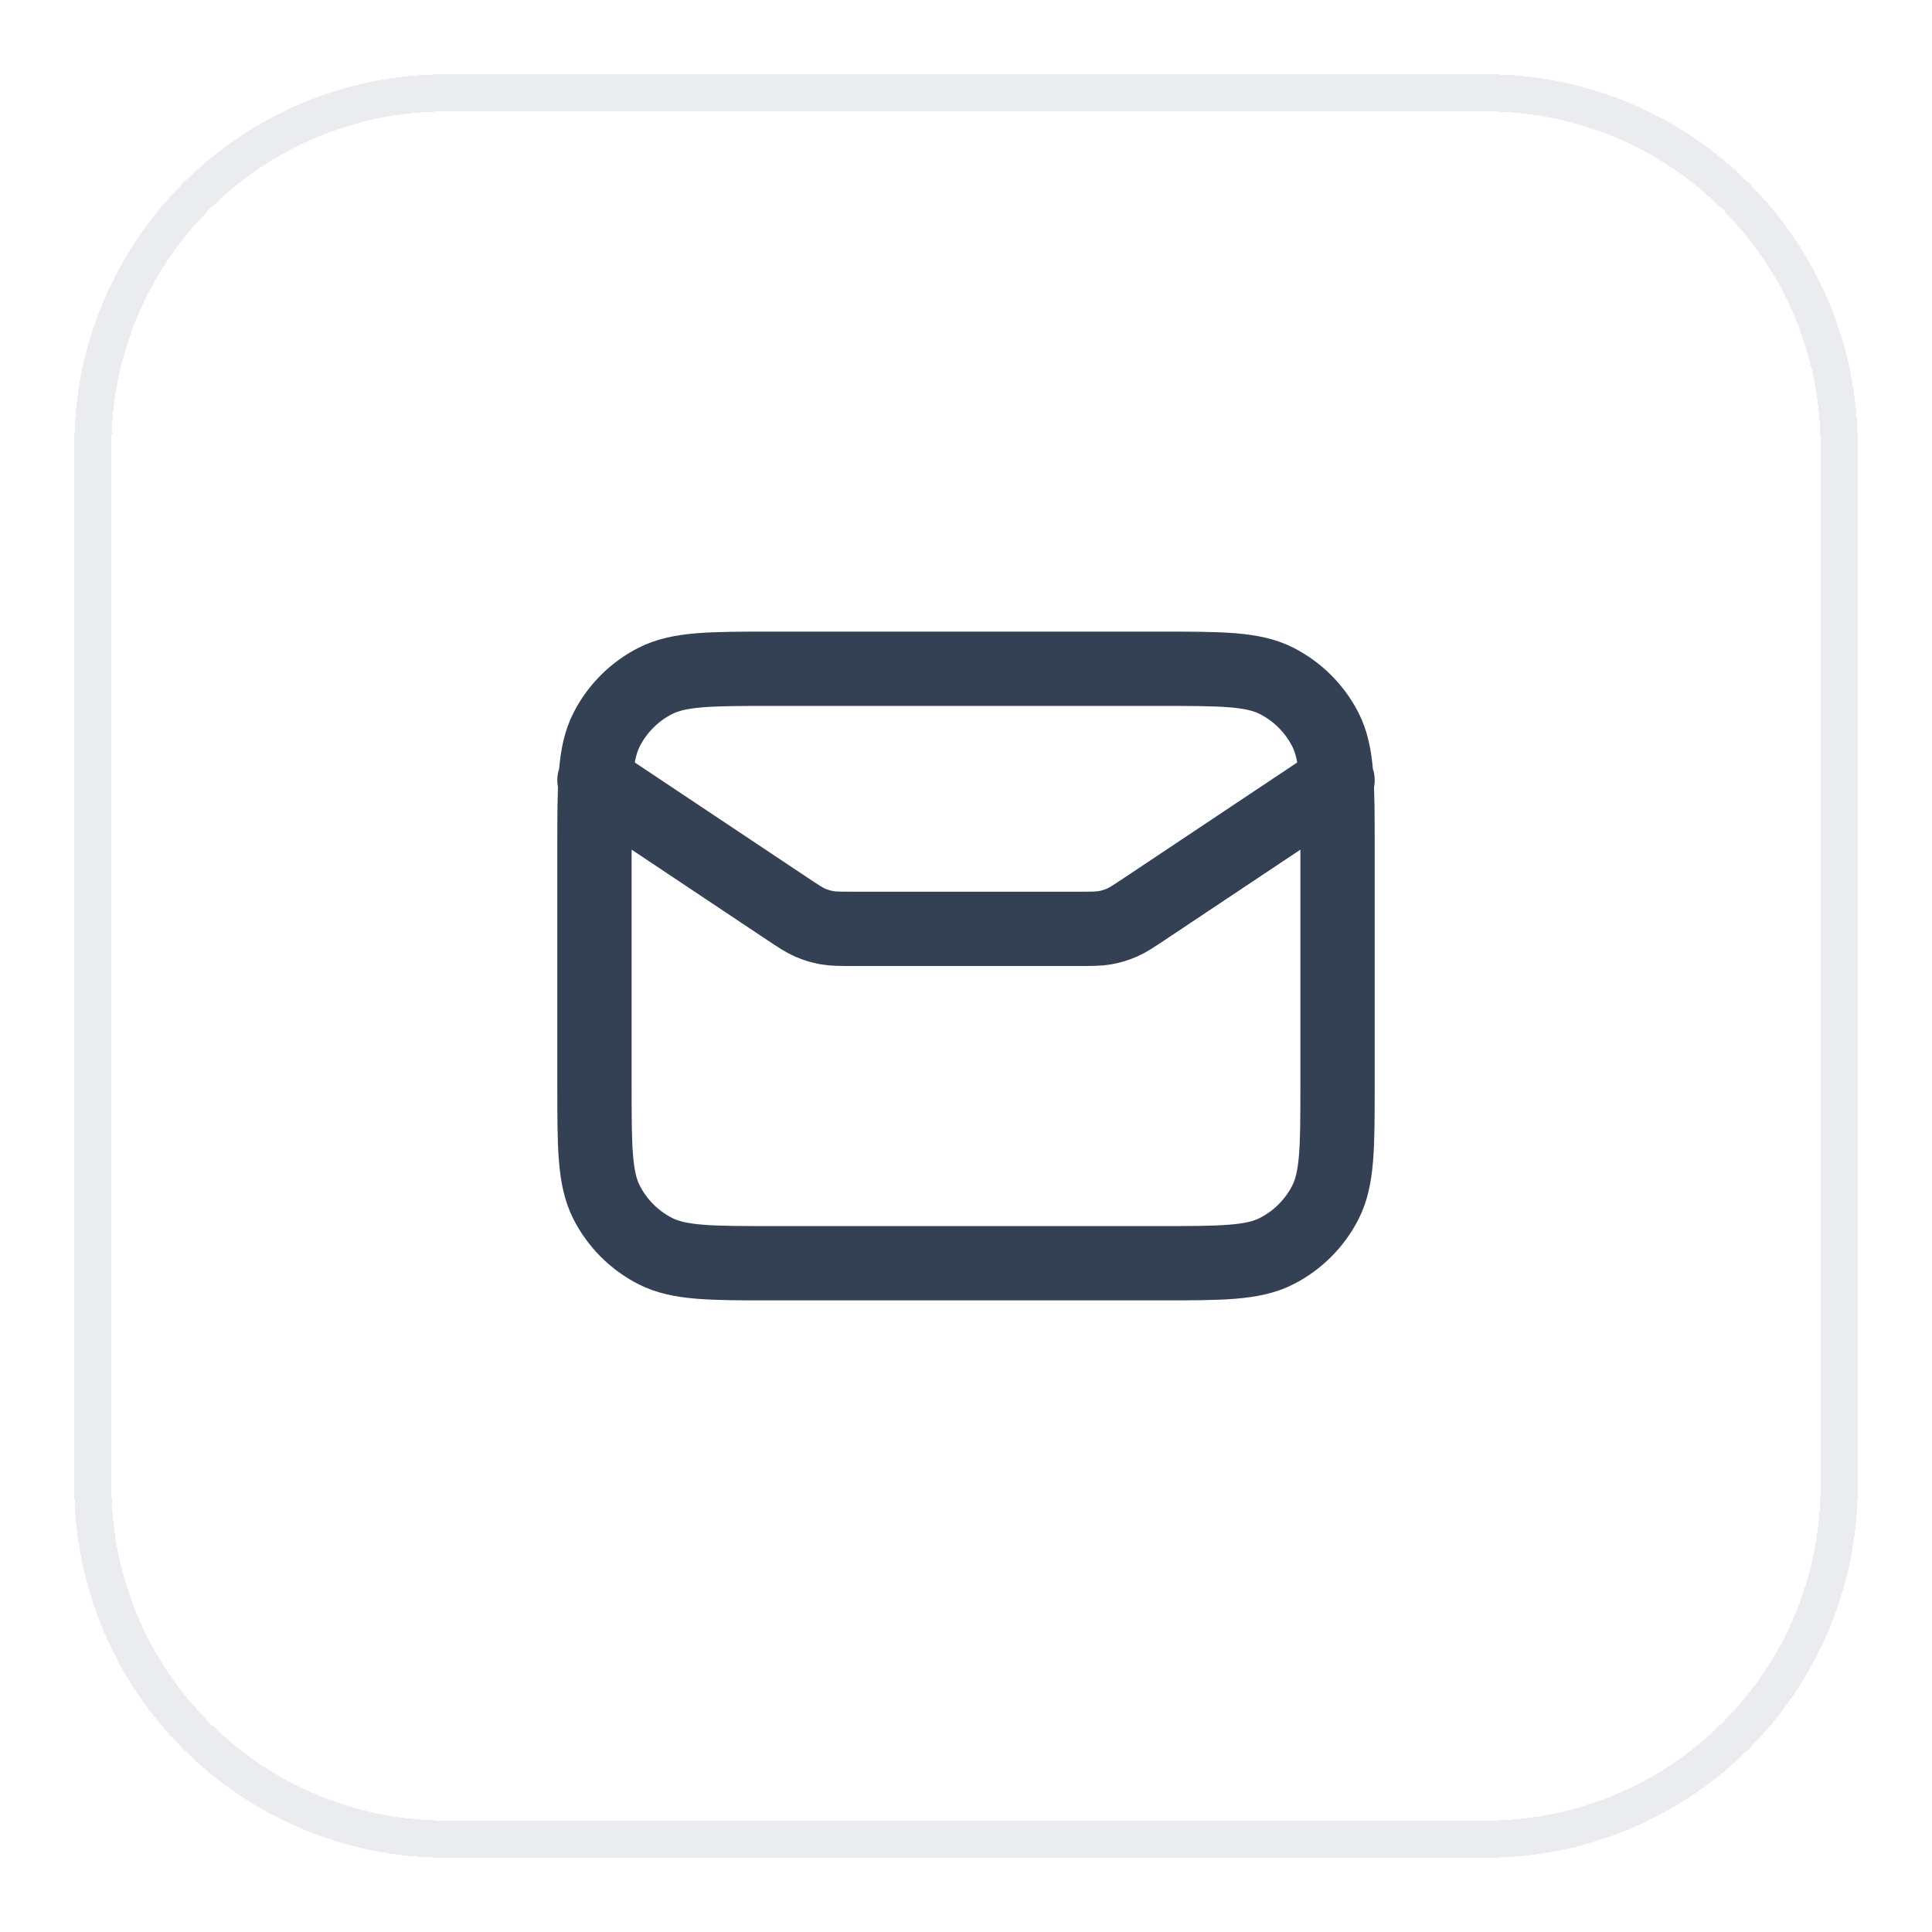
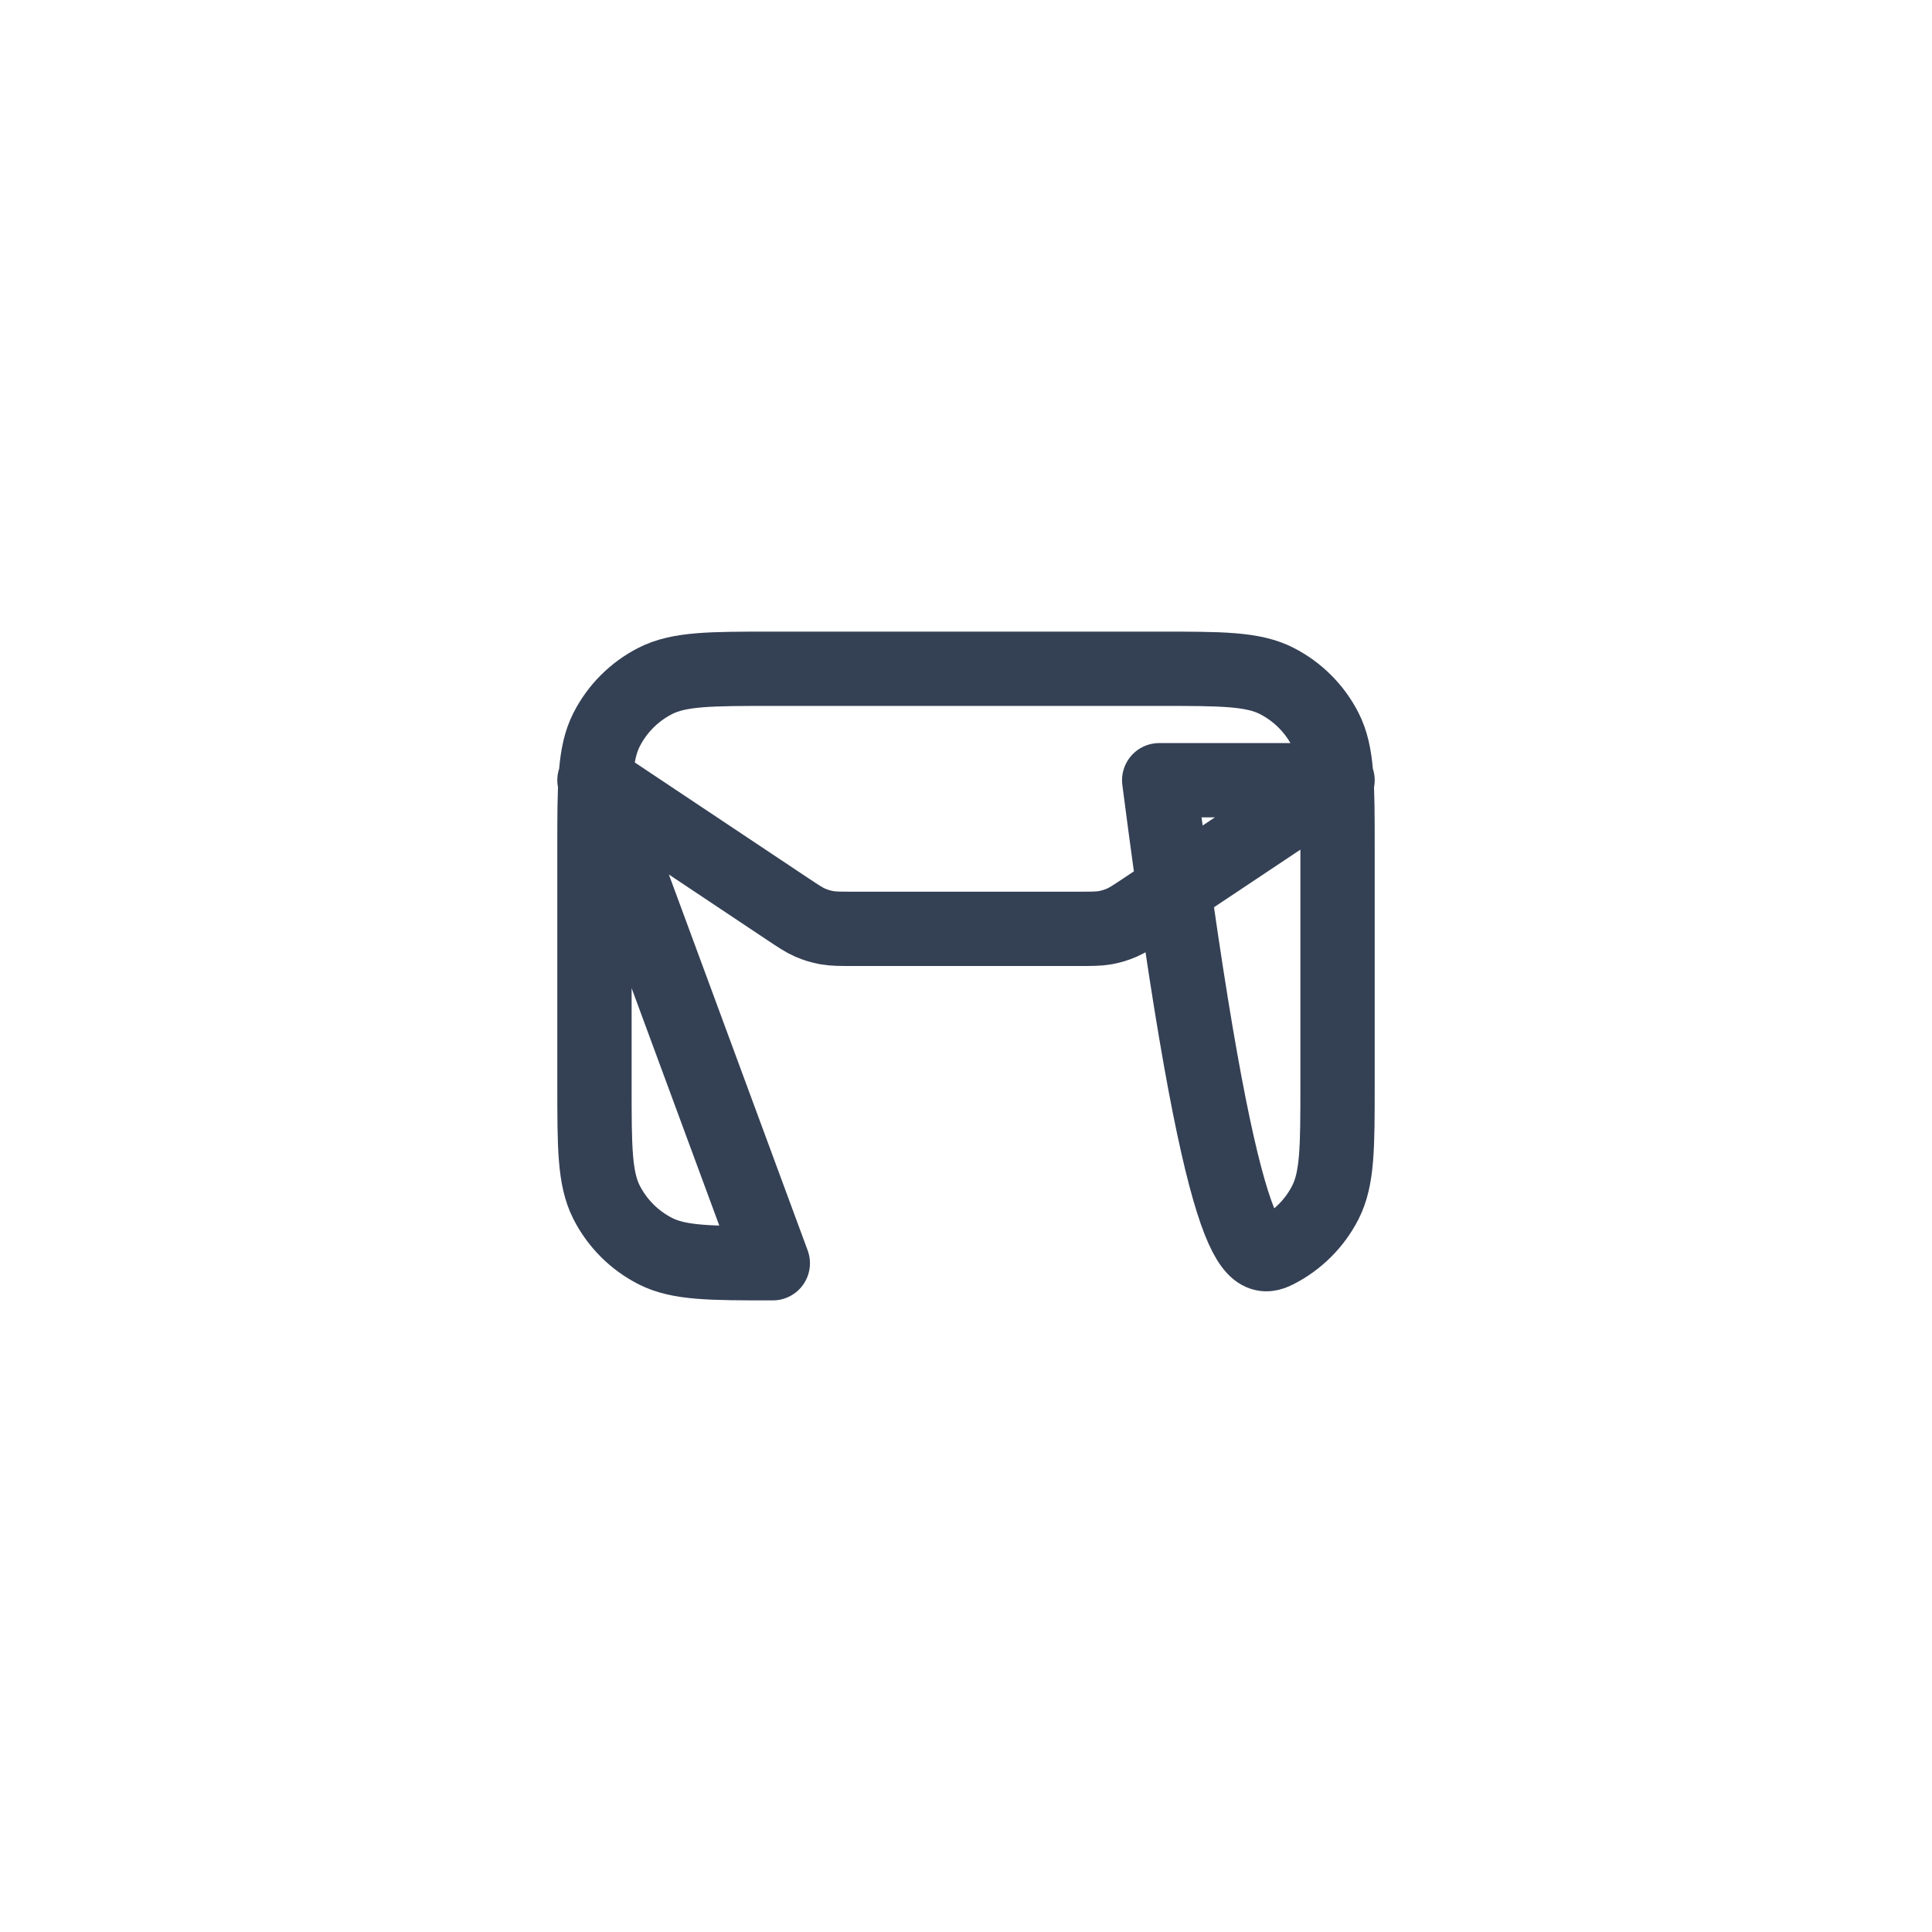
<svg xmlns="http://www.w3.org/2000/svg" width="52" height="52" viewBox="0 0 52 52" fill="none">
  <g filter="url(#filter0_d_237_113)">
-     <path d="M2.5 11C2.5 5.753 6.753 1.5 12 1.5H40C45.247 1.5 49.5 5.753 49.5 11V39C49.5 44.247 45.247 48.5 40 48.5H12C6.753 48.5 2.5 44.247 2.5 39V11Z" stroke="#EAECF0" shape-rendering="crispEdges" />
-     <path d="M16 20L21.194 23.463C21.494 23.662 21.643 23.762 21.805 23.833C21.949 23.896 22.1 23.941 22.255 23.969C22.429 24 22.609 24 22.969 24H29.031C29.391 24 29.571 24 29.745 23.969C29.9 23.941 30.051 23.896 30.195 23.833C30.357 23.762 30.506 23.662 30.806 23.463L36 20M20.8 33H31.2C32.88 33 33.72 33 34.362 32.673C34.926 32.385 35.385 31.927 35.673 31.362C36 30.72 36 29.88 36 28.2V21.8C36 20.12 36 19.28 35.673 18.638C35.385 18.073 34.926 17.615 34.362 17.327C33.72 17 32.88 17 31.2 17H20.8C19.12 17 18.28 17 17.638 17.327C17.073 17.615 16.615 18.073 16.327 18.638C16 19.28 16 20.12 16 21.8V28.2C16 29.88 16 30.72 16.327 31.362C16.615 31.927 17.073 32.385 17.638 32.673C18.28 33 19.12 33 20.8 33Z" stroke="#344054" stroke-width="2" stroke-linecap="round" stroke-linejoin="round" />
+     <path d="M16 20L21.194 23.463C21.494 23.662 21.643 23.762 21.805 23.833C21.949 23.896 22.1 23.941 22.255 23.969C22.429 24 22.609 24 22.969 24H29.031C29.391 24 29.571 24 29.745 23.969C29.9 23.941 30.051 23.896 30.195 23.833C30.357 23.762 30.506 23.662 30.806 23.463L36 20H31.2C32.88 33 33.72 33 34.362 32.673C34.926 32.385 35.385 31.927 35.673 31.362C36 30.72 36 29.88 36 28.2V21.8C36 20.12 36 19.28 35.673 18.638C35.385 18.073 34.926 17.615 34.362 17.327C33.72 17 32.88 17 31.2 17H20.8C19.12 17 18.28 17 17.638 17.327C17.073 17.615 16.615 18.073 16.327 18.638C16 19.28 16 20.12 16 21.8V28.2C16 29.88 16 30.72 16.327 31.362C16.615 31.927 17.073 32.385 17.638 32.673C18.28 33 19.12 33 20.8 33Z" stroke="#344054" stroke-width="2" stroke-linecap="round" stroke-linejoin="round" />
  </g>
  <defs>
    <filter id="filter0_d_237_113" x="0" y="0" width="52" height="52" filterUnits="userSpaceOnUse" color-interpolation-filters="sRGB">
      <feFlood flood-opacity="0" result="BackgroundImageFix" />
      <feColorMatrix in="SourceAlpha" type="matrix" values="0 0 0 0 0 0 0 0 0 0 0 0 0 0 0 0 0 0 127 0" result="hardAlpha" />
      <feOffset dy="1" />
      <feGaussianBlur stdDeviation="1" />
      <feComposite in2="hardAlpha" operator="out" />
      <feColorMatrix type="matrix" values="0 0 0 0 0.063 0 0 0 0 0.094 0 0 0 0 0.157 0 0 0 0.05 0" />
      <feBlend mode="normal" in2="BackgroundImageFix" result="effect1_dropShadow_237_113" />
      <feBlend mode="normal" in="SourceGraphic" in2="effect1_dropShadow_237_113" result="shape" />
    </filter>
  </defs>
</svg>